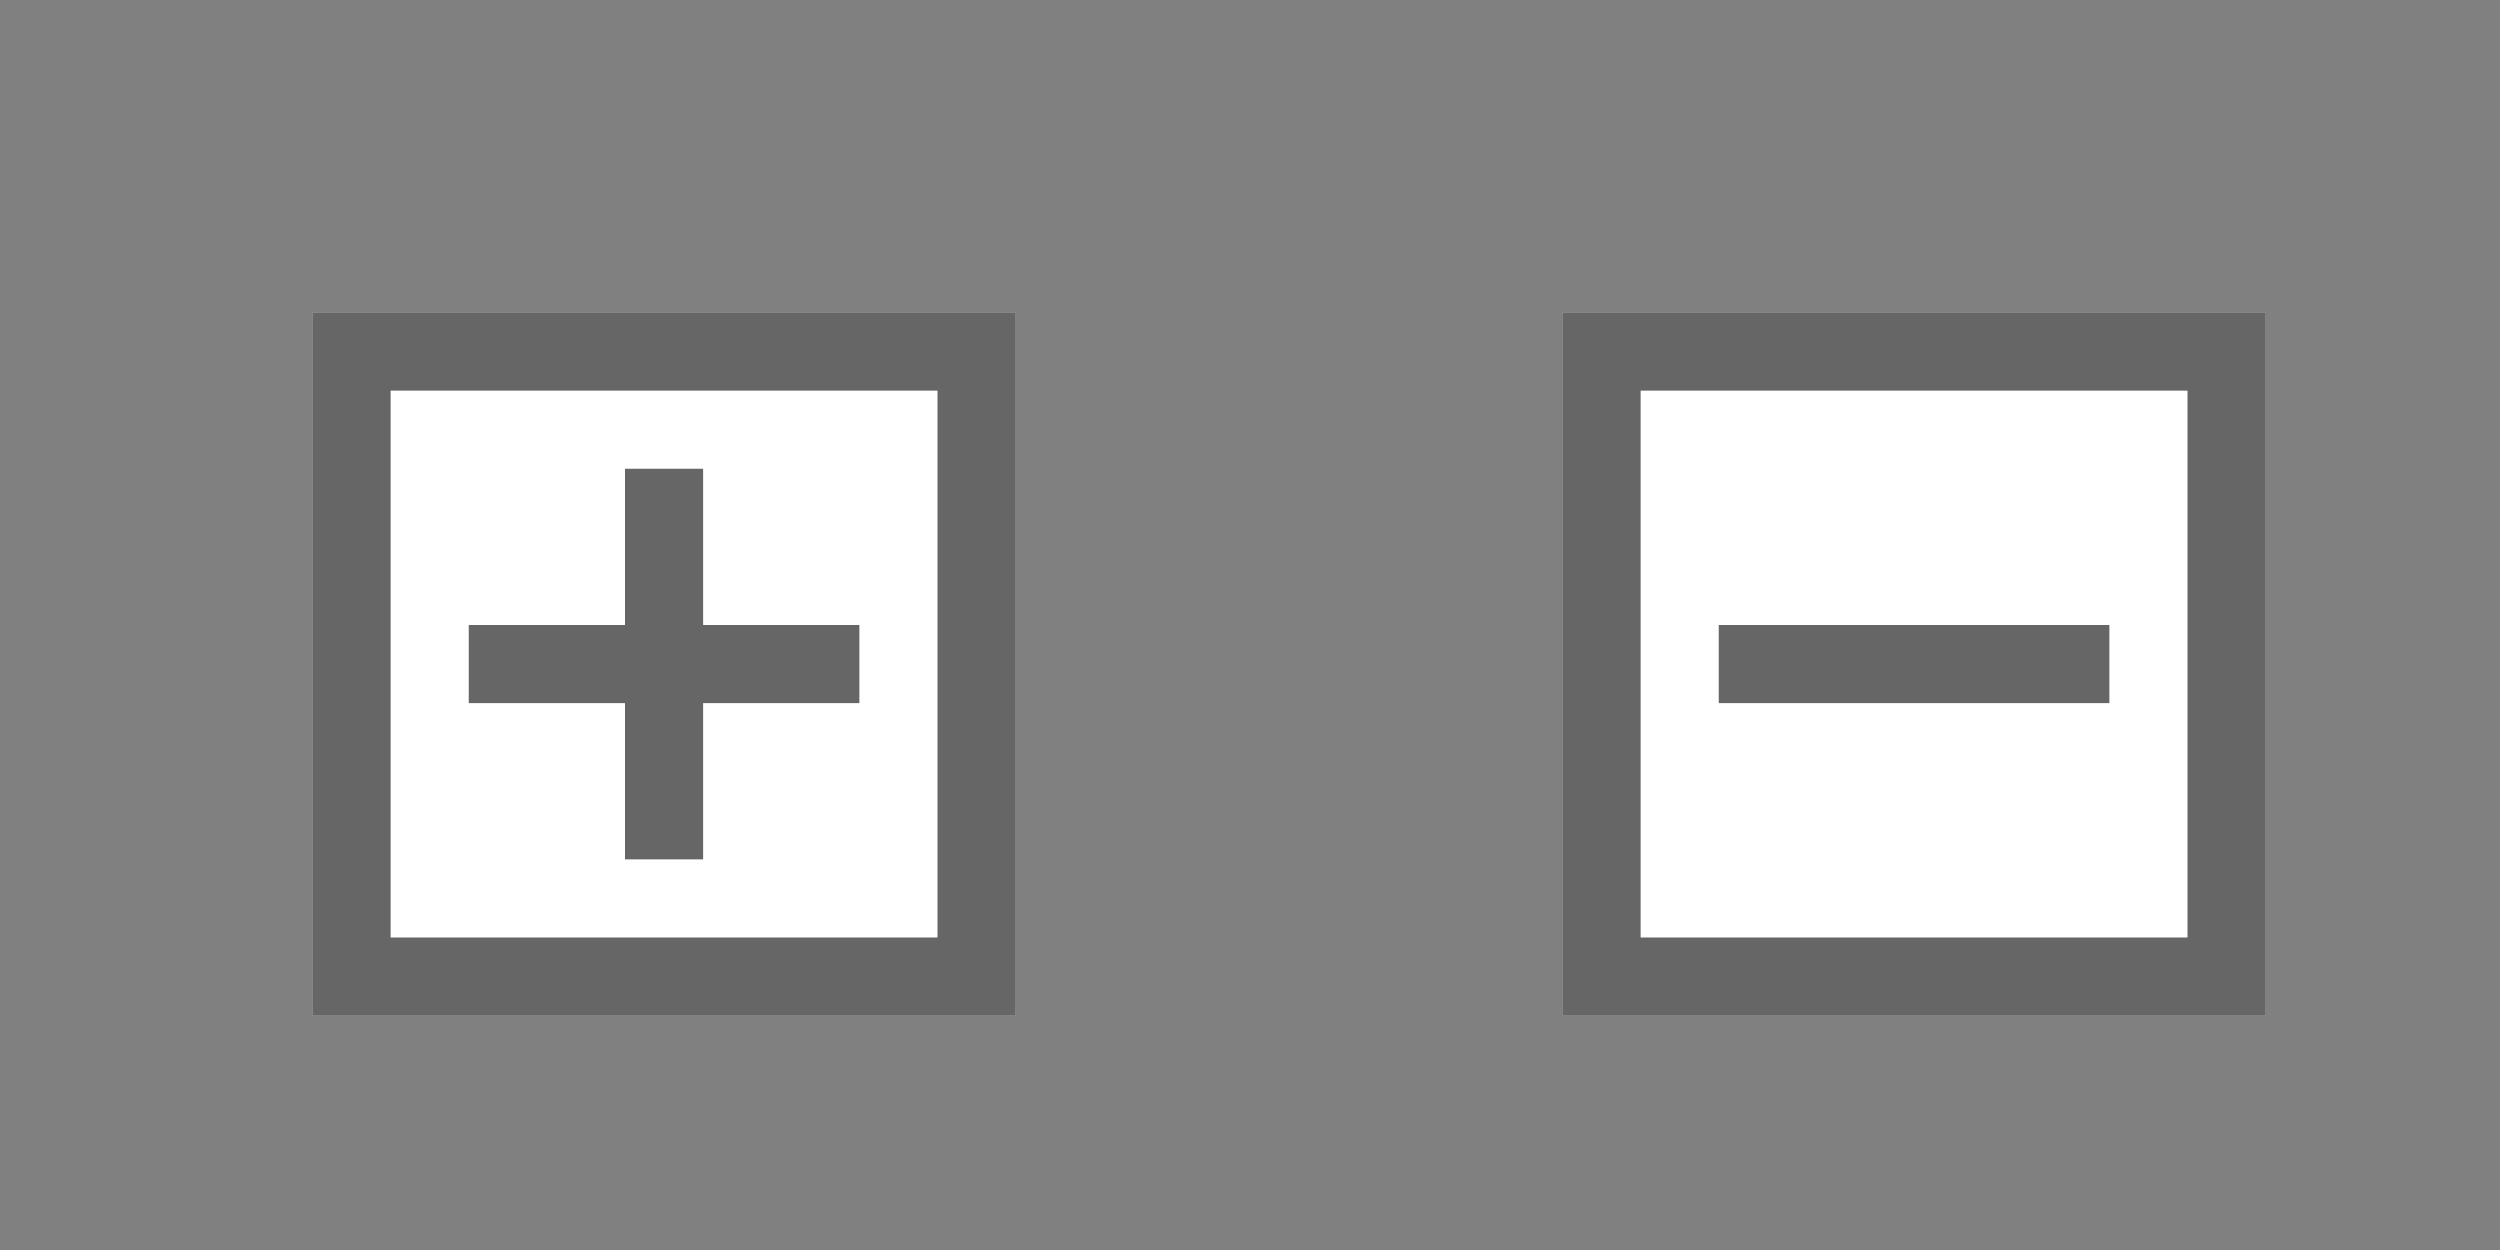
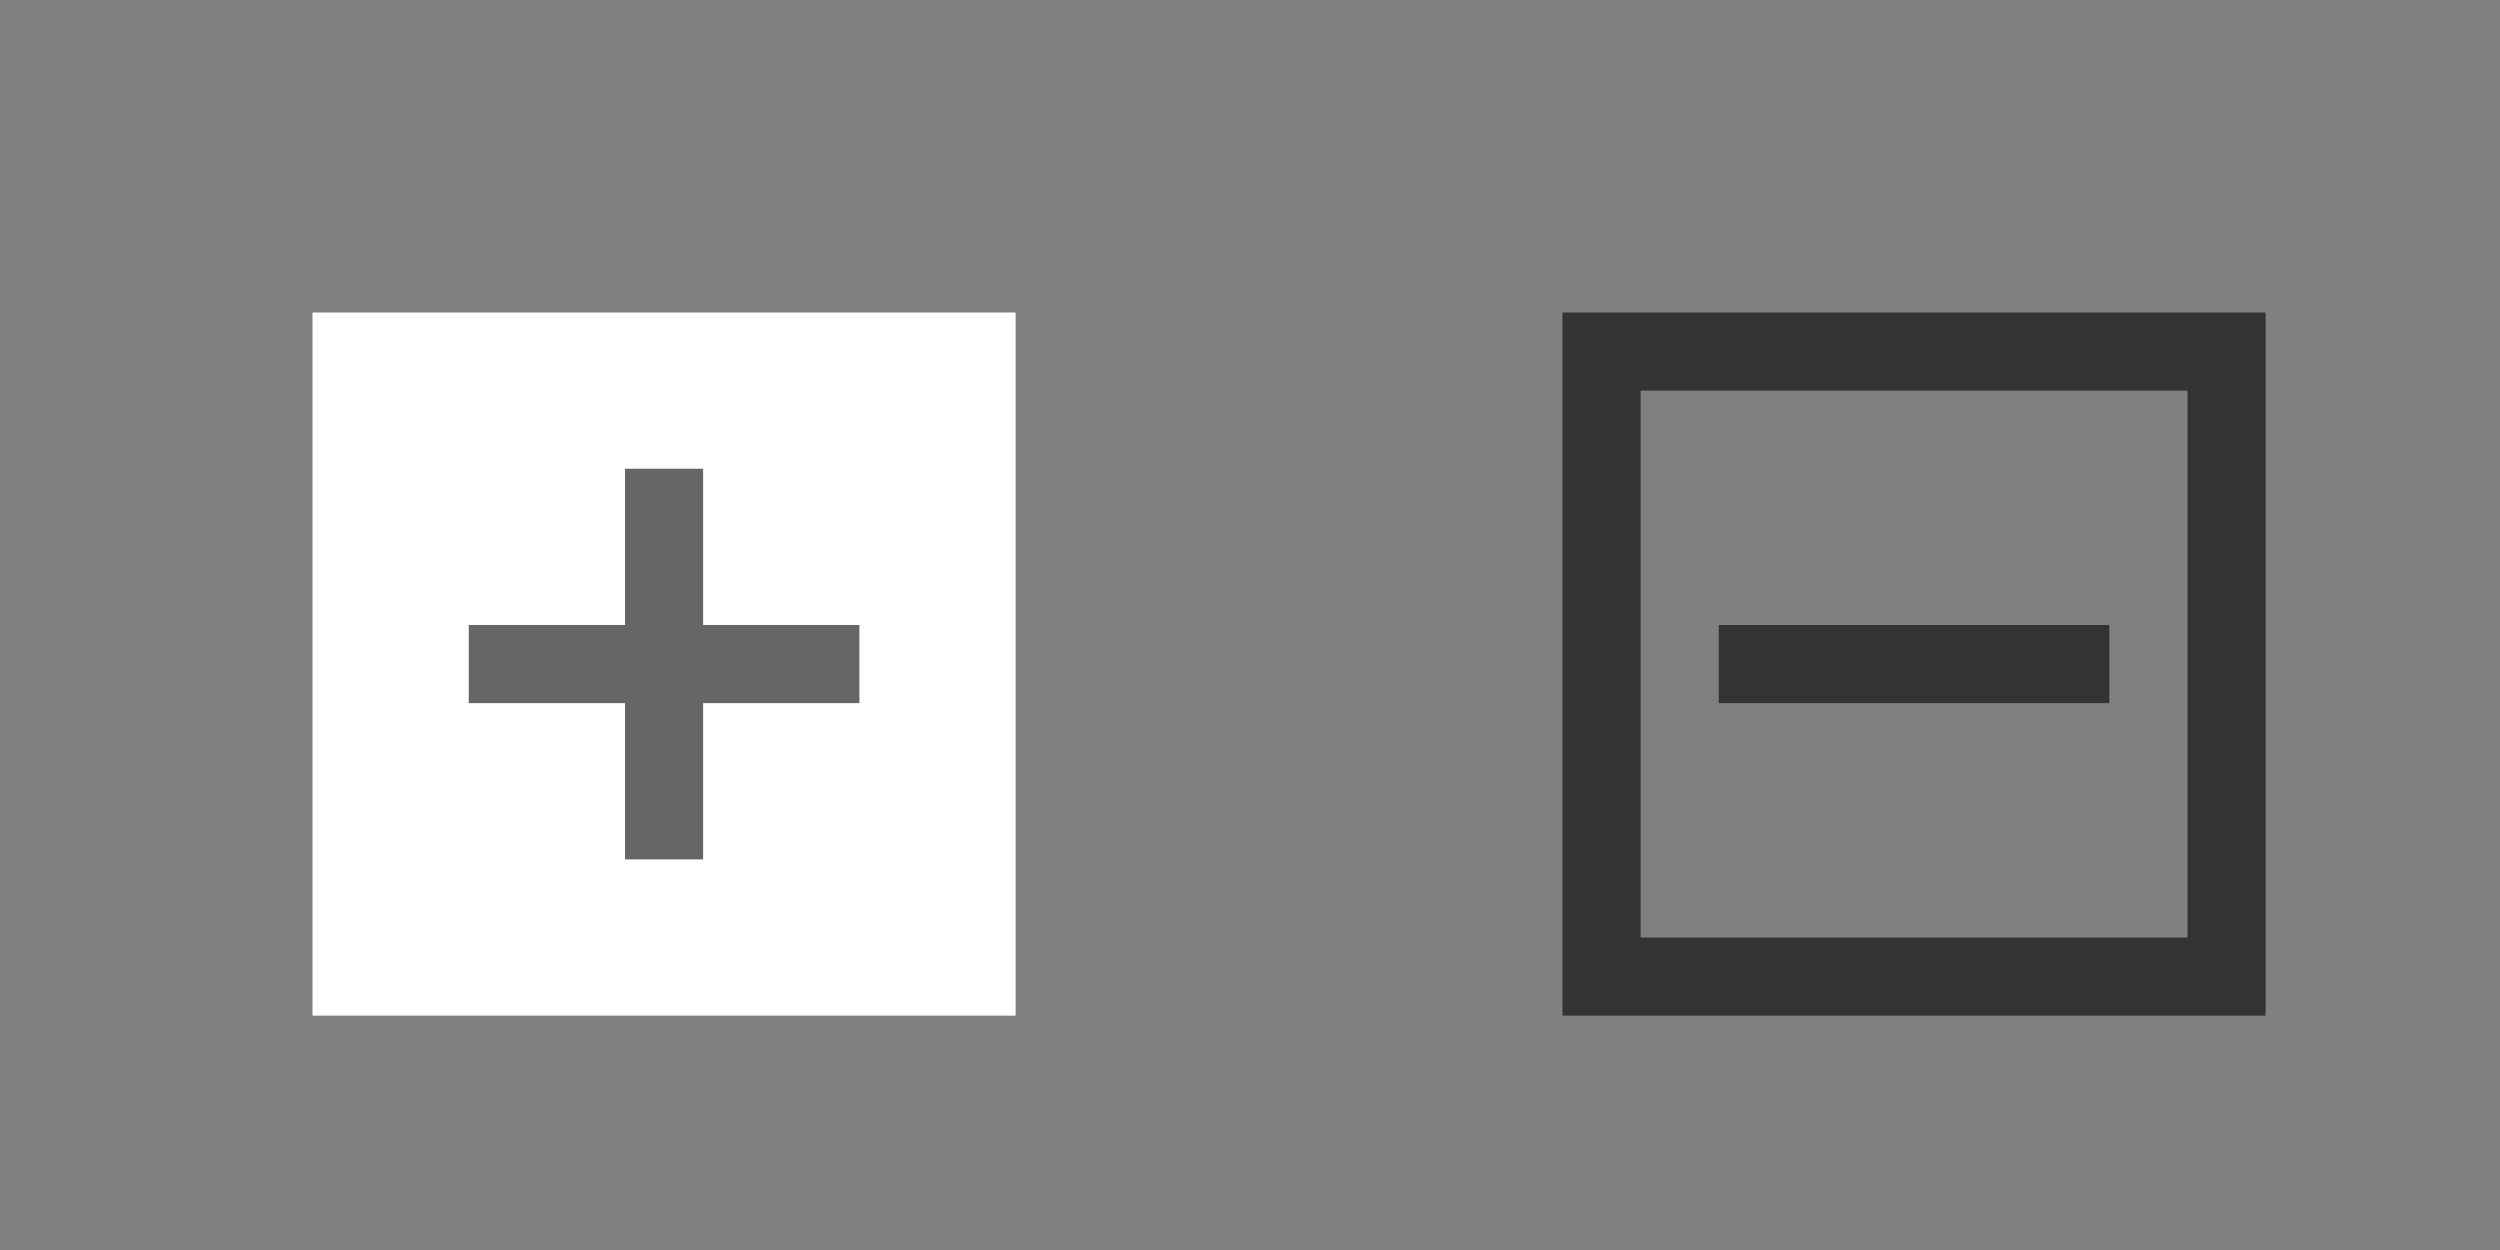
<svg xmlns="http://www.w3.org/2000/svg" width="32" height="16" viewBox="0 0 32 16" fill="none">
  <rect x="0" y="0" width="32" height="16" fill="#808080" stroke="none" />
  <rect x="4" y="4" width="9" height="9" fill="white" />
-   <rect x="4.5" y="4.5" width="8" height="8" stroke="black" stroke-opacity="0.6" />
  <path d="M9 6H8V8H6V9H8V11H9V9H11V8H9V6Z" fill="black" fill-opacity="0.6" />
-   <rect x="20" y="4" width="9" height="9" fill="white" />
  <rect x="20.5" y="4.5" width="8" height="8" stroke="black" stroke-opacity="0.6" />
  <rect x="22" y="8" width="5" height="1" fill="black" fill-opacity="0.6" />
</svg>